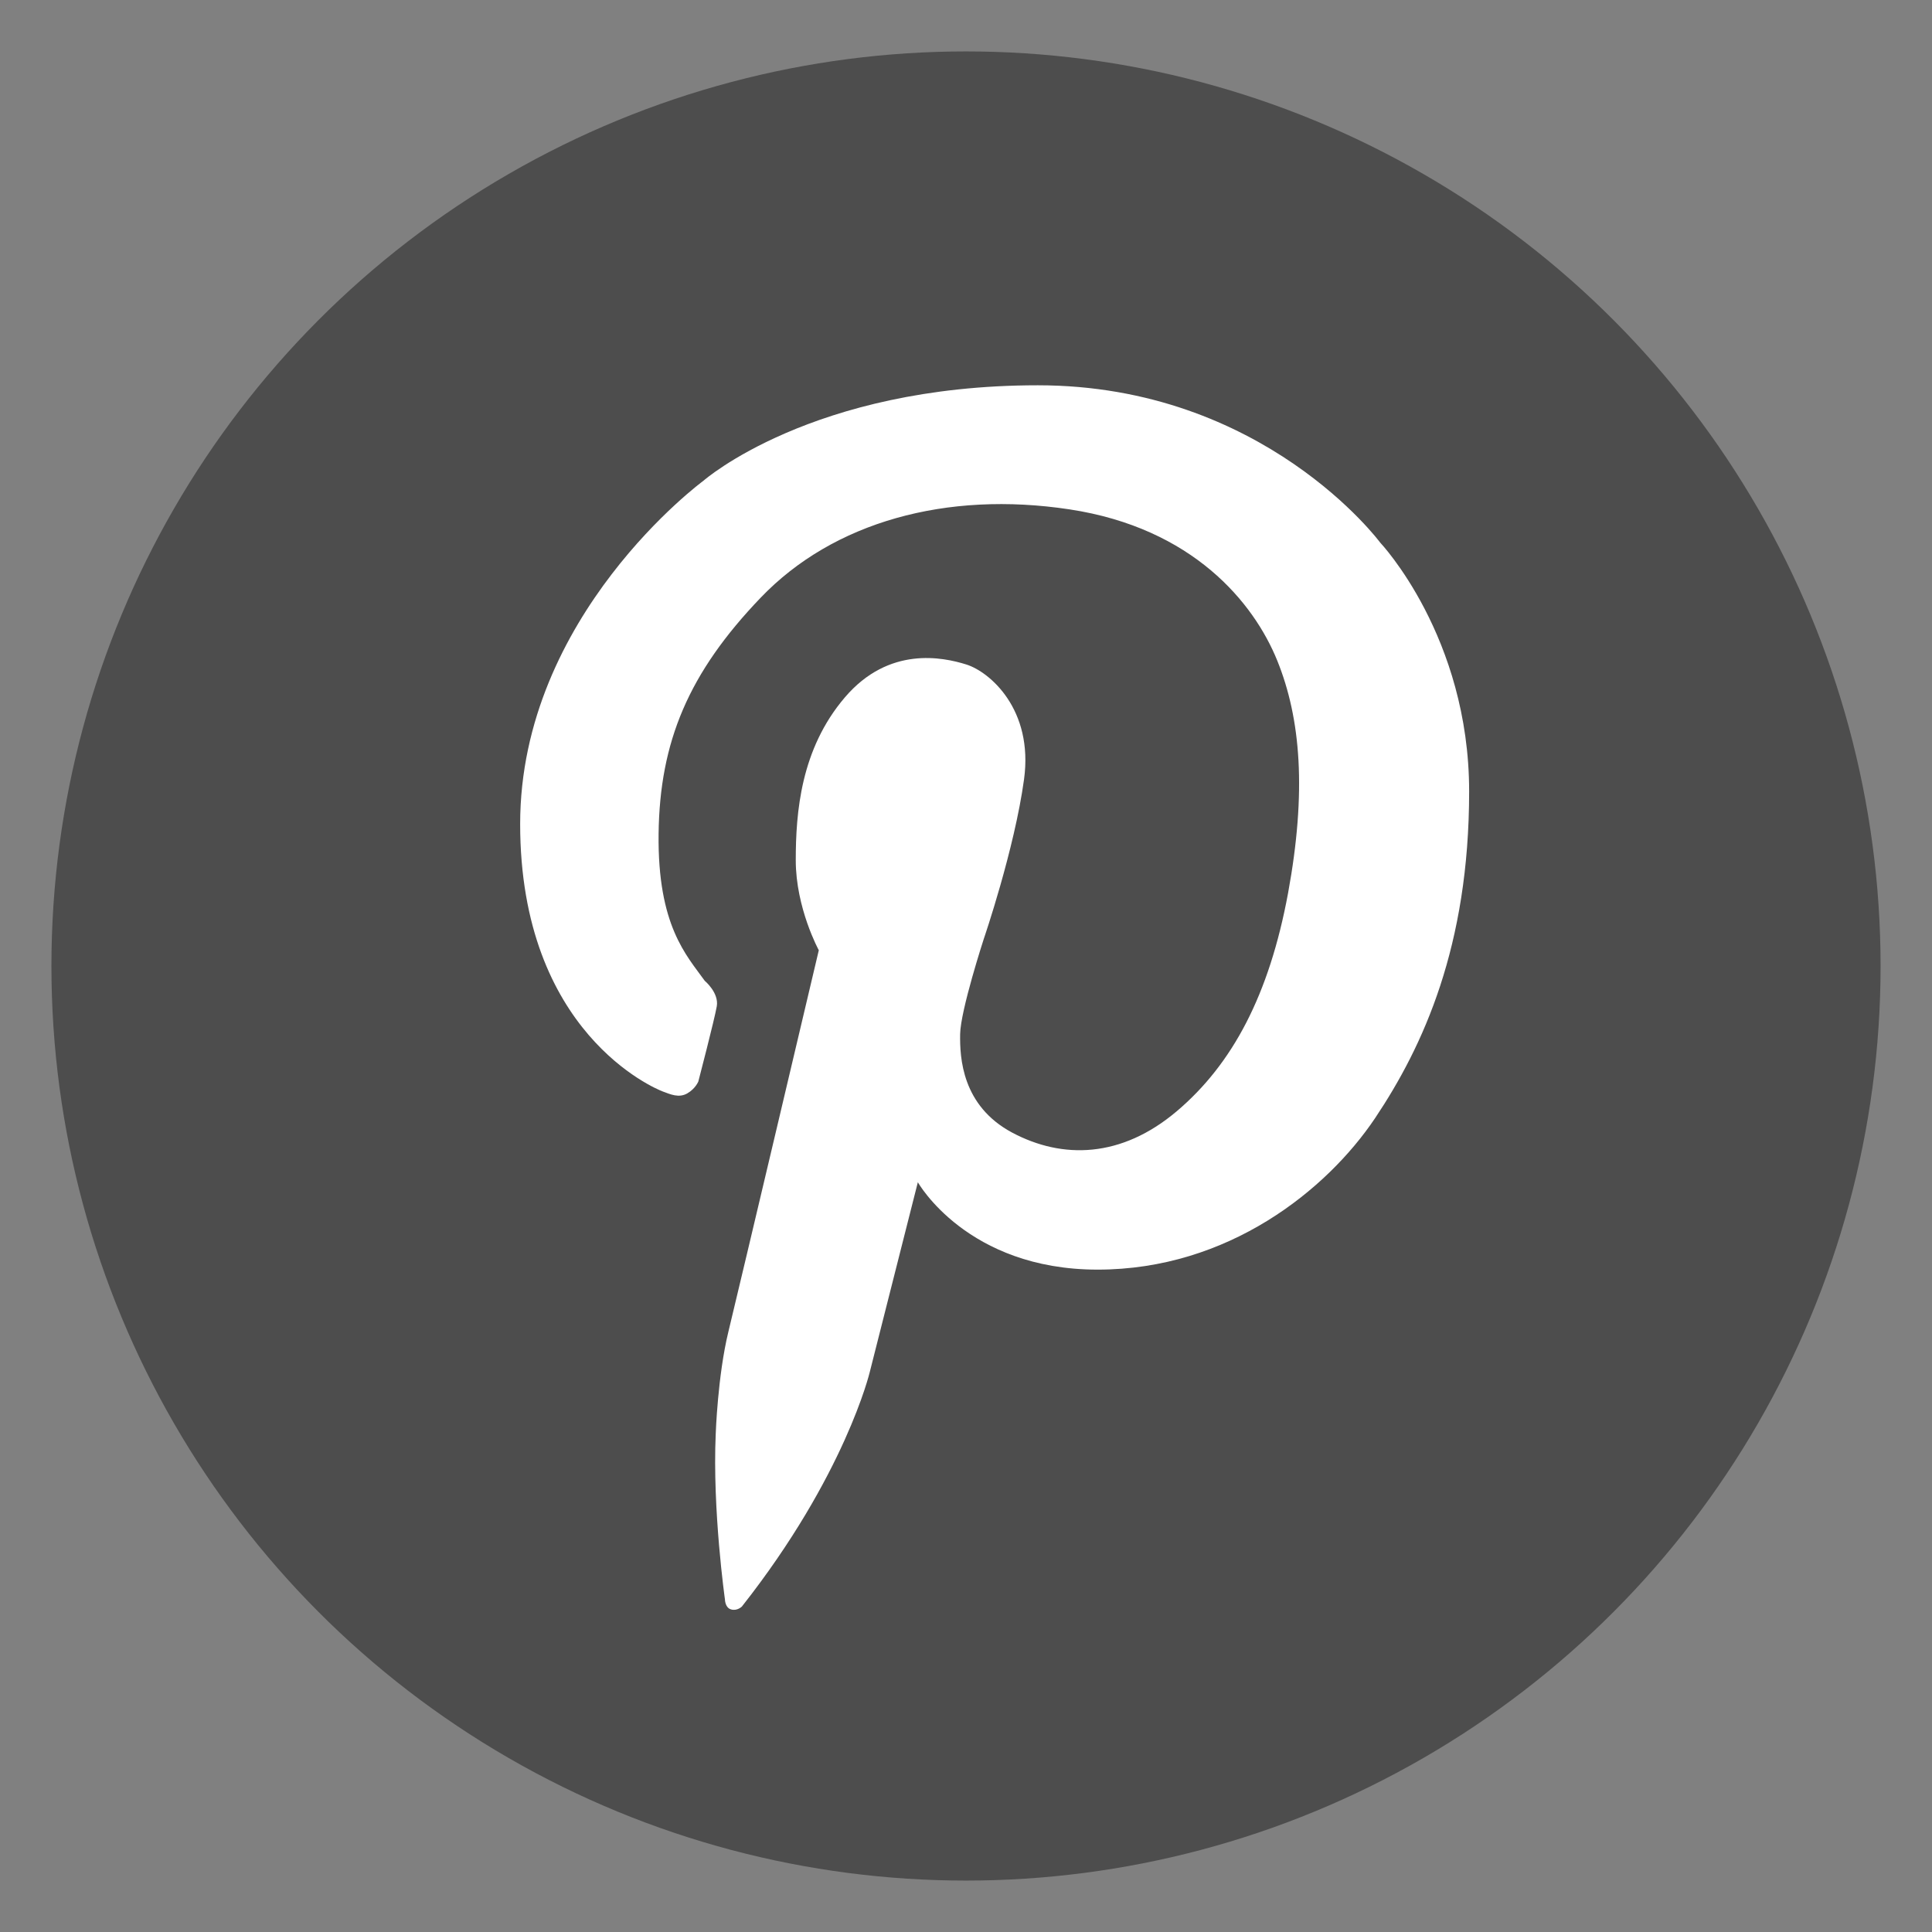
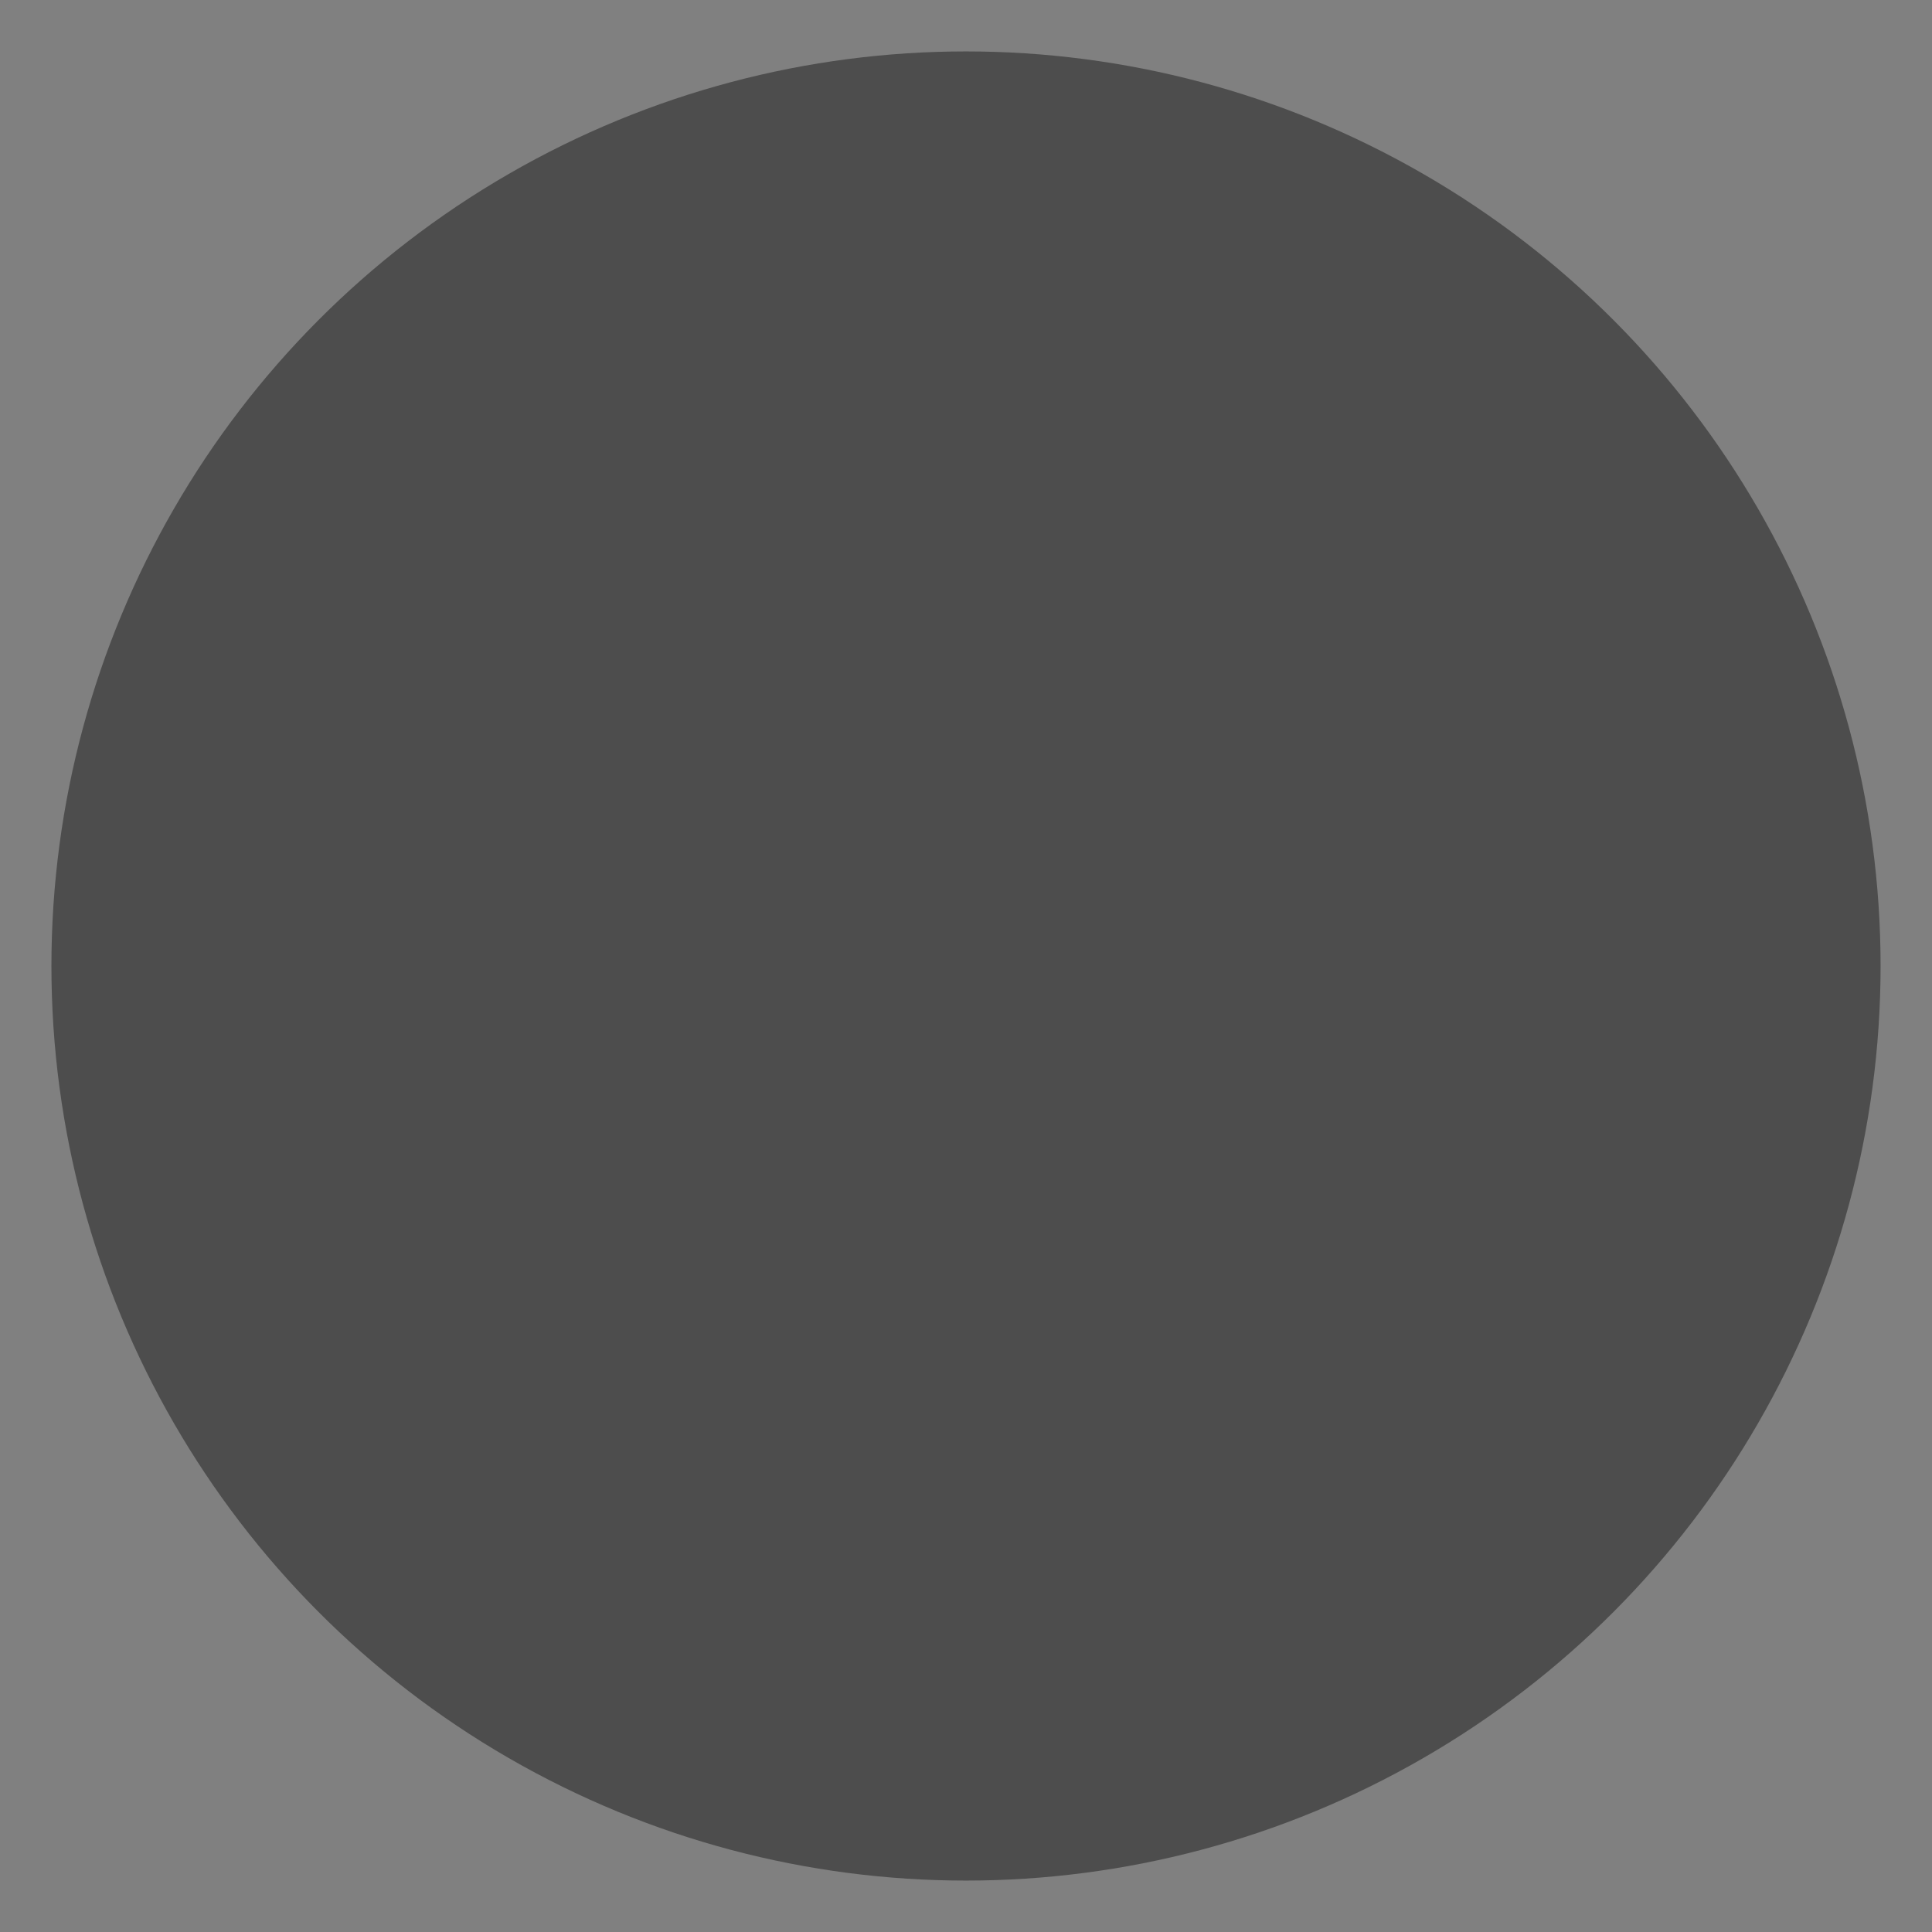
<svg xmlns="http://www.w3.org/2000/svg" version="1.1" x="0px" y="0px" width="26px" height="26px" viewBox="0 0 26 26" enable-background="new 0 0 26 26" xml:space="preserve">
  <rect x="0" y="0" width="26" height="26" fill="#808080" stroke="none" />
  <g id="Layer_1" display="none">
    <g display="inline">
-       <circle fill="#4D4D4D" cx="13" cy="13" r="12.308" />
-       <path fill="#FFFFFF" d="M13.396,10.742c0,0-0.463-1.677,0.816-3.001c1.279-1.323,3.334-1.453,4.796-0.029    c0,0,1.069-0.105,2.102-0.798c0,0-0.347,1.183-1.424,1.815c0,0,0.738,0,1.854-0.497c0,0-0.671,1.092-1.613,1.695    c0,0,0.144,2.429-1.099,4.815c-1.241,2.388-3.483,4.065-5.608,4.638c-2.125,0.572-5.094,0.602-7.694-1.125    c0,0,2.269,0.422,4.434-1.071l0.384-0.296c0,0-2.222,0.031-3.037-2.277c0,0,0.775,0.16,1.454-0.064c0,0-2.565-0.495-2.605-3.275    c0,0,0.639,0.398,1.462,0.423c0,0-2.374-1.565-1.007-4.419C6.612,7.275,8.834,10.517,13.396,10.742z" />
-     </g>
+       </g>
  </g>
  <g id="Layer_2" display="none">
    <g display="inline">
      <path fill="#4D4D4D" d="M23.8,2.817c-1.656-2.144-4.482-2.241-4.91-2.241c-0.43,0-11.984,0-11.984,0S4.392,0.459,2.365,2.544    C0.339,4.629,0.573,7.143,0.573,7.143v12.101c0,0-0.175,1.871,1.461,3.799c1.637,1.93,3.683,2.378,4.774,2.378    c1.091,0,12.257,0,12.257,0s2.338,0.175,4.285-1.87c1.949-2.047,2.086-4.092,2.086-4.658c0-0.564,0-12.237,0-12.237    S25.456,4.961,23.8,2.817z M23.093,17.911c0,0.457-0.129,2.283-1.803,3.817c-1.674,1.533-3.549,1.521-3.549,1.521    s-7.351,0-9.177,0s-3.336-0.785-4.531-2.248s-1.124-3.267-1.124-3.267s0-7.68,0-9.062S3.295,5.935,4.724,4.53    c1.429-1.405,3.466-1.476,3.466-1.476s9.026,0,9.46,0c0.432,0,2.27,0.188,3.84,1.697c1.568,1.51,1.604,3.665,1.604,3.665    S23.093,17.455,23.093,17.911z" />
-       <ellipse fill="#4D4D4D" cx="13.085" cy="13.752" rx="3.832" ry="3.823" />
      <path fill="#4D4D4D" d="M20.401,5.748c-1.211-1.117-2.223-1.229-2.842-1.229s-9.257,0-9.257,0S6.69,4.547,5.48,5.879    C4.27,7.211,4.364,8.815,4.364,8.815v8.843c0,0-0.056,1.369,0.901,2.561C6.221,21.41,7.6,21.775,8.5,21.775s9.134,0,9.134,0    s1.566,0.066,2.908-1.359c0,0,1.098-1.145,1.098-2.635c0-1.492,0-9.333,0-9.333S21.61,6.864,20.401,5.748z M13.094,19.037    c-2.922,0-5.29-2.368-5.29-5.289c0-2.922,2.368-5.29,5.29-5.29c2.921,0,5.288,2.368,5.288,5.29    C18.382,16.669,16.015,19.037,13.094,19.037z M18.593,8.583c-0.529,0-0.959-0.429-0.959-0.959c0-0.529,0.43-0.959,0.959-0.959    s0.959,0.43,0.959,0.959C19.552,8.153,19.122,8.583,18.593,8.583z" />
    </g>
  </g>
  <g id="Layer_3" display="none">
    <g display="inline">
      <circle fill="#4D4D4D" cx="13" cy="13" r="12.308" />
      <path fill="#FFFFFF" d="M17.669,4.084c0,0,0.016-0.154-0.194-0.154c-0.211,0-3.36,0-3.36,0s-1.359,0.116-2.171,1.264    c0,0-0.695,0.906-0.695,2.065c0,1.159,0,2.329,0,2.329s-0.011,0.168-0.222,0.168s-1.485,0-1.485,0s-0.169,0-0.169,0.168    s0,2.739,0,2.739s-0.094,0.163,0.164,0.163s1.501,0,1.501,0s0.19-0.016,0.19,0.195c0,0.211,0,8.533,0,8.533    s-0.021,0.189,0.189,0.189s3.34,0,3.34,0s0.189-0.021,0.189-0.262c0-0.242,0-8.524,0-8.524s-0.031-0.168,0.115-0.168    c0.148,0,2.118,0,2.118,0s0.169,0.042,0.189-0.189c0.021-0.232,0.253-2.708,0.253-2.708s0.042-0.21-0.2-0.21s-2.402,0-2.402,0    s-0.157-0.021-0.157-0.158c0-0.137,0-1.58,0-1.58s-0.064-1.012,0.947-1.012s1.718,0,1.718,0s0.137,0.032,0.137-0.105    C17.664,6.69,17.669,4.084,17.669,4.084z" />
    </g>
  </g>
  <g id="Layer_4" display="none">
    <g display="inline">
-       <path fill="#4D4D4D" d="M24.308,14.978c0.113-0.649,0.176-1.314,0.176-1.995c0-6.367-5.162-11.528-11.527-11.528    c-0.672,0-1.328,0.061-1.967,0.171c-0.988-0.552-2.127-0.868-3.34-0.868c-3.789,0-6.861,3.072-6.861,6.862    c0,1.187,0.302,2.304,0.832,3.277c-0.124,0.677-0.192,1.373-0.192,2.085c0,6.365,5.161,11.527,11.528,11.527    c0.678,0,1.34-0.063,1.986-0.175c1.004,0.576,2.166,0.907,3.407,0.907c3.79,0,6.862-3.072,6.862-6.861    C25.212,17.142,24.882,15.98,24.308,14.978z" />
      <path fill="#FFFFFF" d="M18.077,9.839c0,0-0.354,0.347-1.068,0.347c-0.713,0-1.174-0.664-1.174-0.664s-0.506-0.757-1.277-1.053    c-0.771-0.295-2.055-0.432-2.804-0.072c-0.75,0.36-0.987,0.764-0.987,1.471s0.894,1.045,1.168,1.146    c0.273,0.101,3.157,0.764,3.157,0.764s2.732,0.36,3.532,2.191c0,0,0.678,1.039,0.281,2.74s-1.925,3.078-4.729,3.279    c-2.805,0.202-4.362-0.591-5.234-1.254c-0.873-0.663-1.262-1.543-1.262-2.069s0.223-1.168,0.98-1.312    c0.757-0.145,1.146,0.079,1.571,0.635c0.425,0.555,1.11,1.802,2.876,1.802c1.768,0,2.43-0.577,2.727-1.333    c0.295-0.758-0.08-1.313-0.426-1.544c-0.346-0.23-0.671-0.331-1.031-0.411c-0.36-0.078-3.367-0.851-3.367-0.851    s-1.412-0.324-2.242-1.132c-0.828-0.807-0.987-1.68-0.987-2.566s0.245-2.191,1.644-3.114c1.398-0.923,3.418-1.161,5.205-0.8    c1.789,0.36,2.92,1.038,3.525,1.997C18.761,8.997,18.286,9.702,18.077,9.839z" />
    </g>
  </g>
  <g id="Layer_5">
    <g>
      <circle fill="#4D4D4D" cx="13" cy="13" r="12.308" />
-       <path fill="#FFFFFF" d="M9.484,13.199c0,0,0.194,0.161,0.162,0.344c-0.032,0.183-0.248,1.011-0.248,1.011s-0.038,0.097-0.15,0.161    s-0.226,0.012-0.328-0.026S7,13.898,7,11.089C7,8.28,9.466,6.47,9.466,6.47s1.459-1.285,4.501-1.285    c3.042,0,4.607,2.117,4.607,2.117s1.197,1.264,1.197,3.349s-0.619,3.43-1.266,4.397c-0.648,0.965-1.975,2.038-3.734,2.038    c-1.759,0-2.419-1.176-2.419-1.176l-0.647,2.554c0,0-0.33,1.391-1.721,3.156c0,0-0.063,0.063-0.145,0.039    c-0.083-0.023-0.083-0.135-0.083-0.135s-0.17-1.199-0.124-2.23c0,0,0.026-0.779,0.17-1.371c0.145-0.594,1.217-5.135,1.217-5.135    s-0.31-0.567-0.31-1.211c0-0.645,0.067-1.496,0.66-2.191c0.593-0.696,1.32-0.542,1.634-0.444c0.315,0.098,0.907,0.604,0.778,1.546    c-0.129,0.944-0.541,2.145-0.541,2.145s-0.314,0.964-0.319,1.284s0.025,0.964,0.7,1.325c0.676,0.36,1.469,0.345,2.217-0.289    s1.242-1.562,1.496-2.933c0.252-1.371,0.17-2.35-0.145-3.129s-1.135-1.784-2.795-2.036c-1.66-0.252-3.18,0.17-4.155,1.186    s-1.361,1.943-1.376,3.18C8.848,12.458,9.24,12.858,9.484,13.199z" />
    </g>
  </g>
</svg>